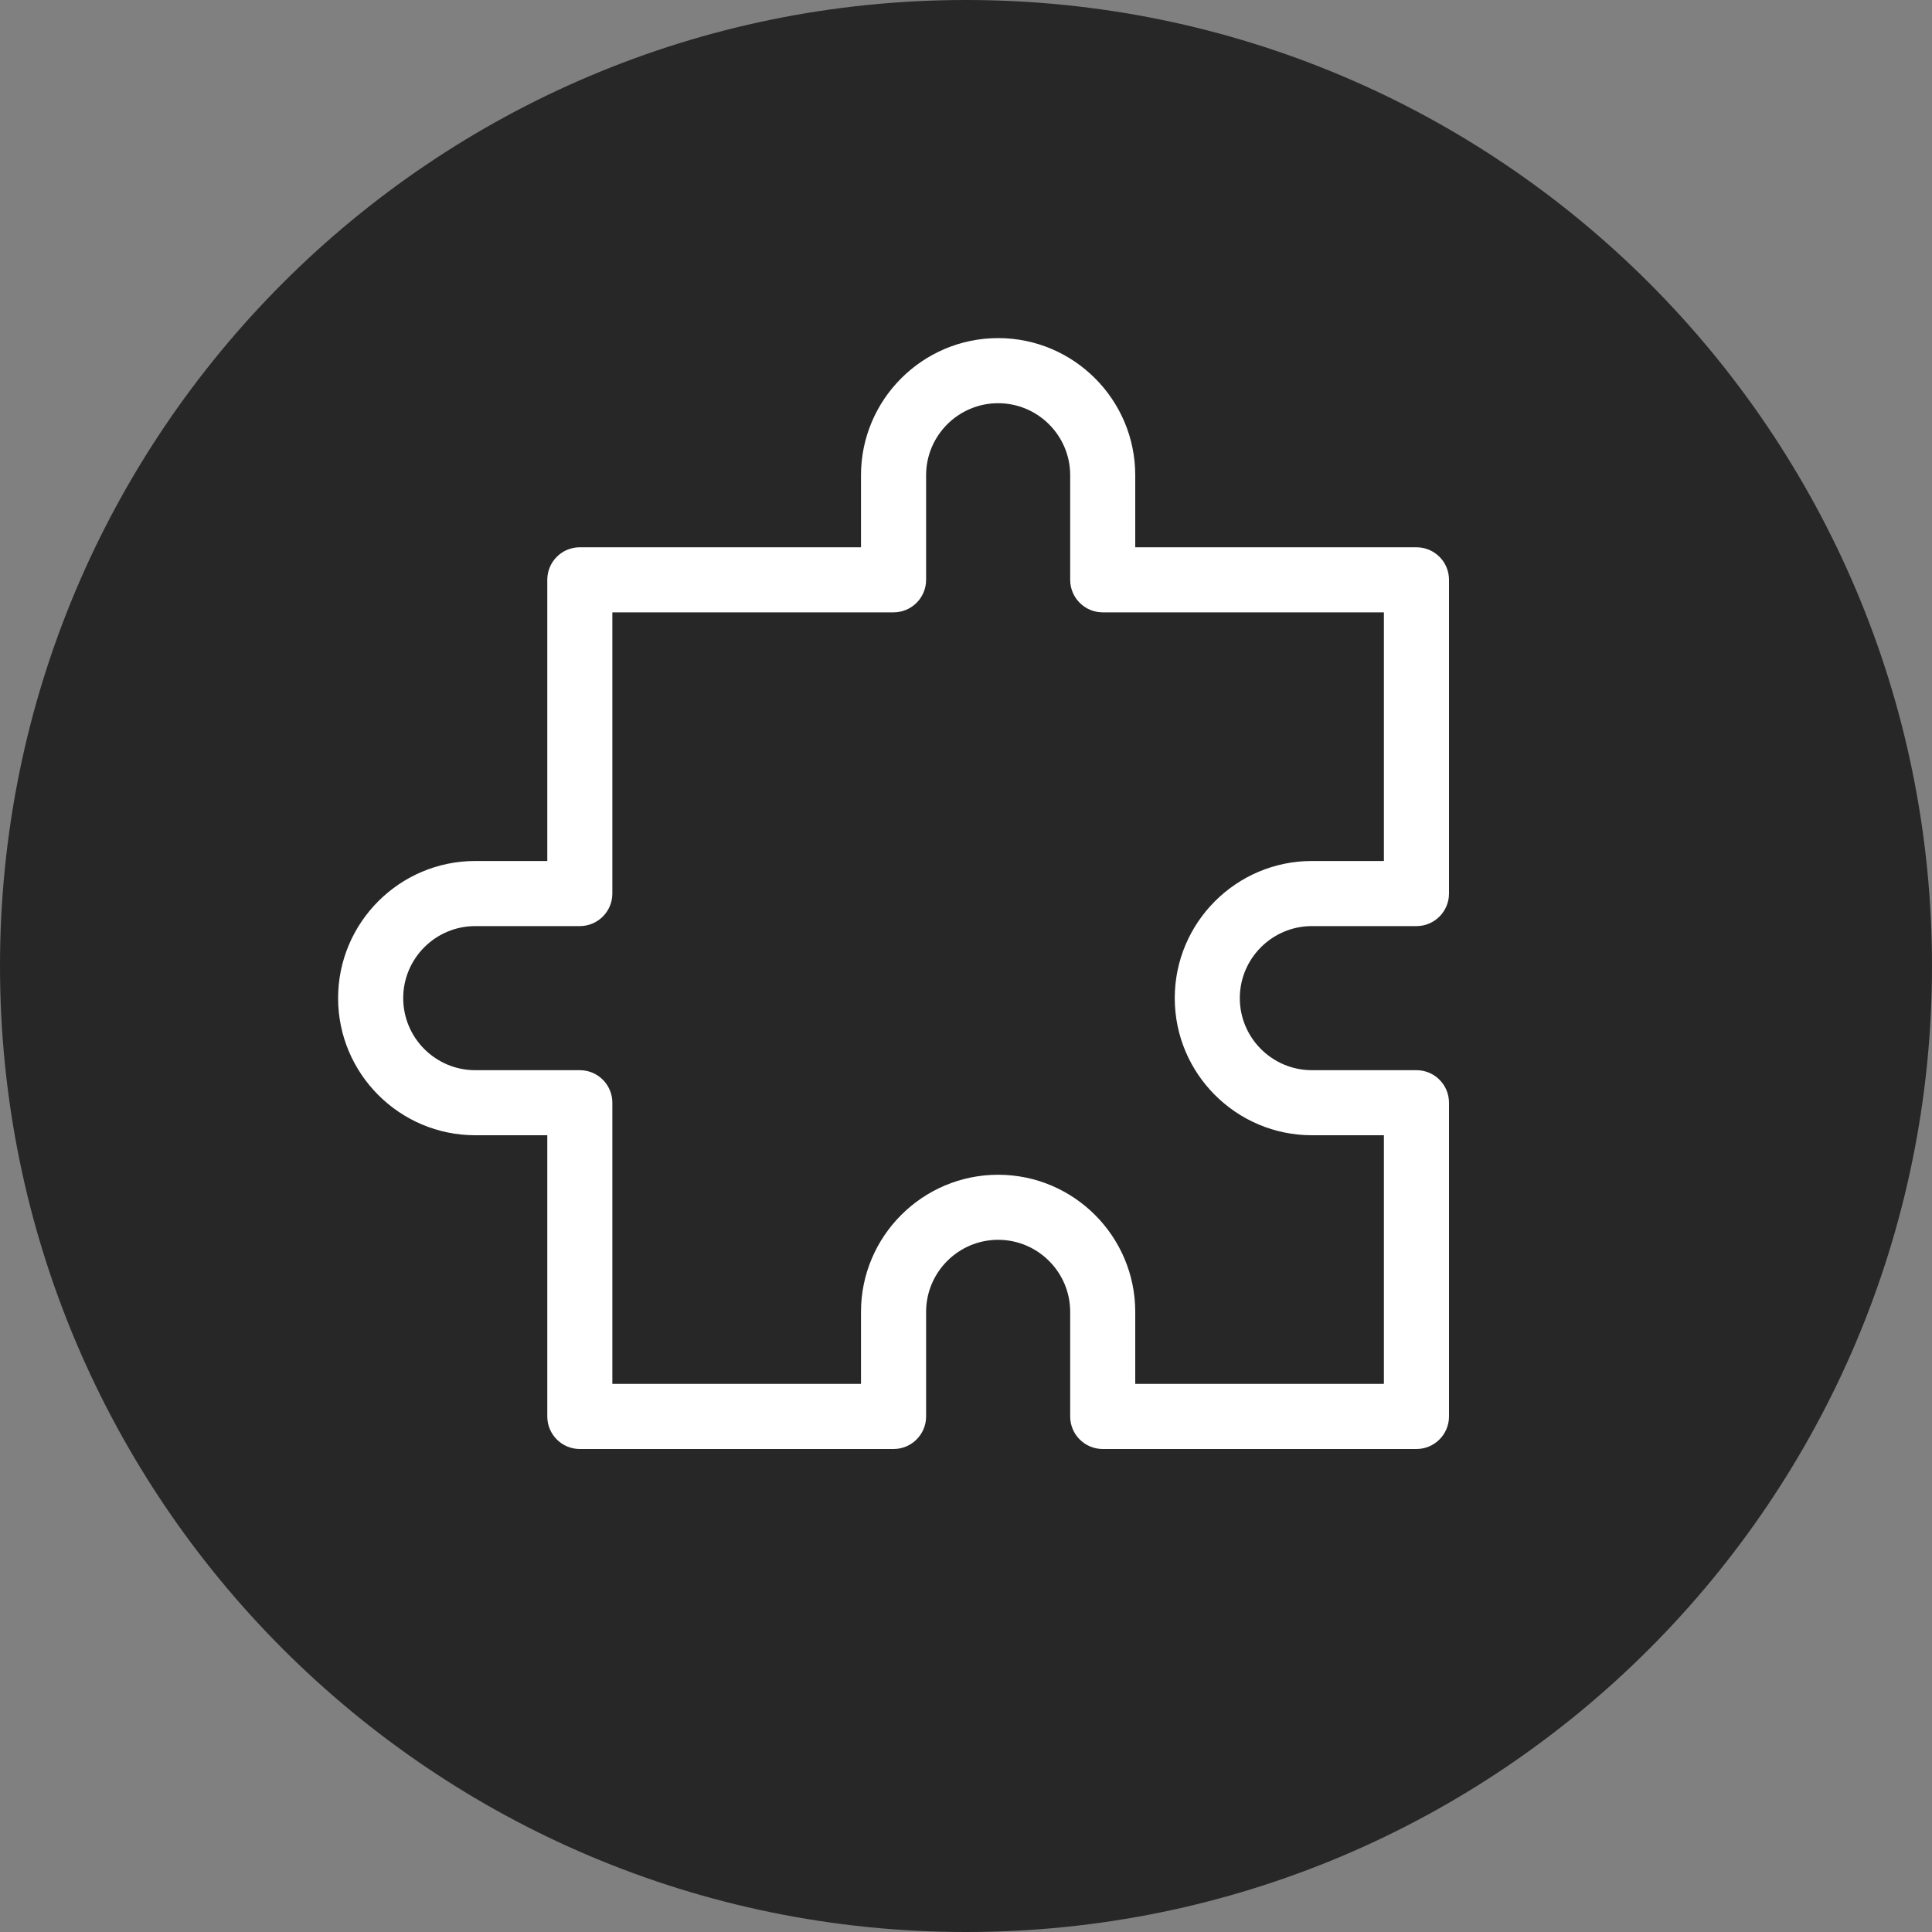
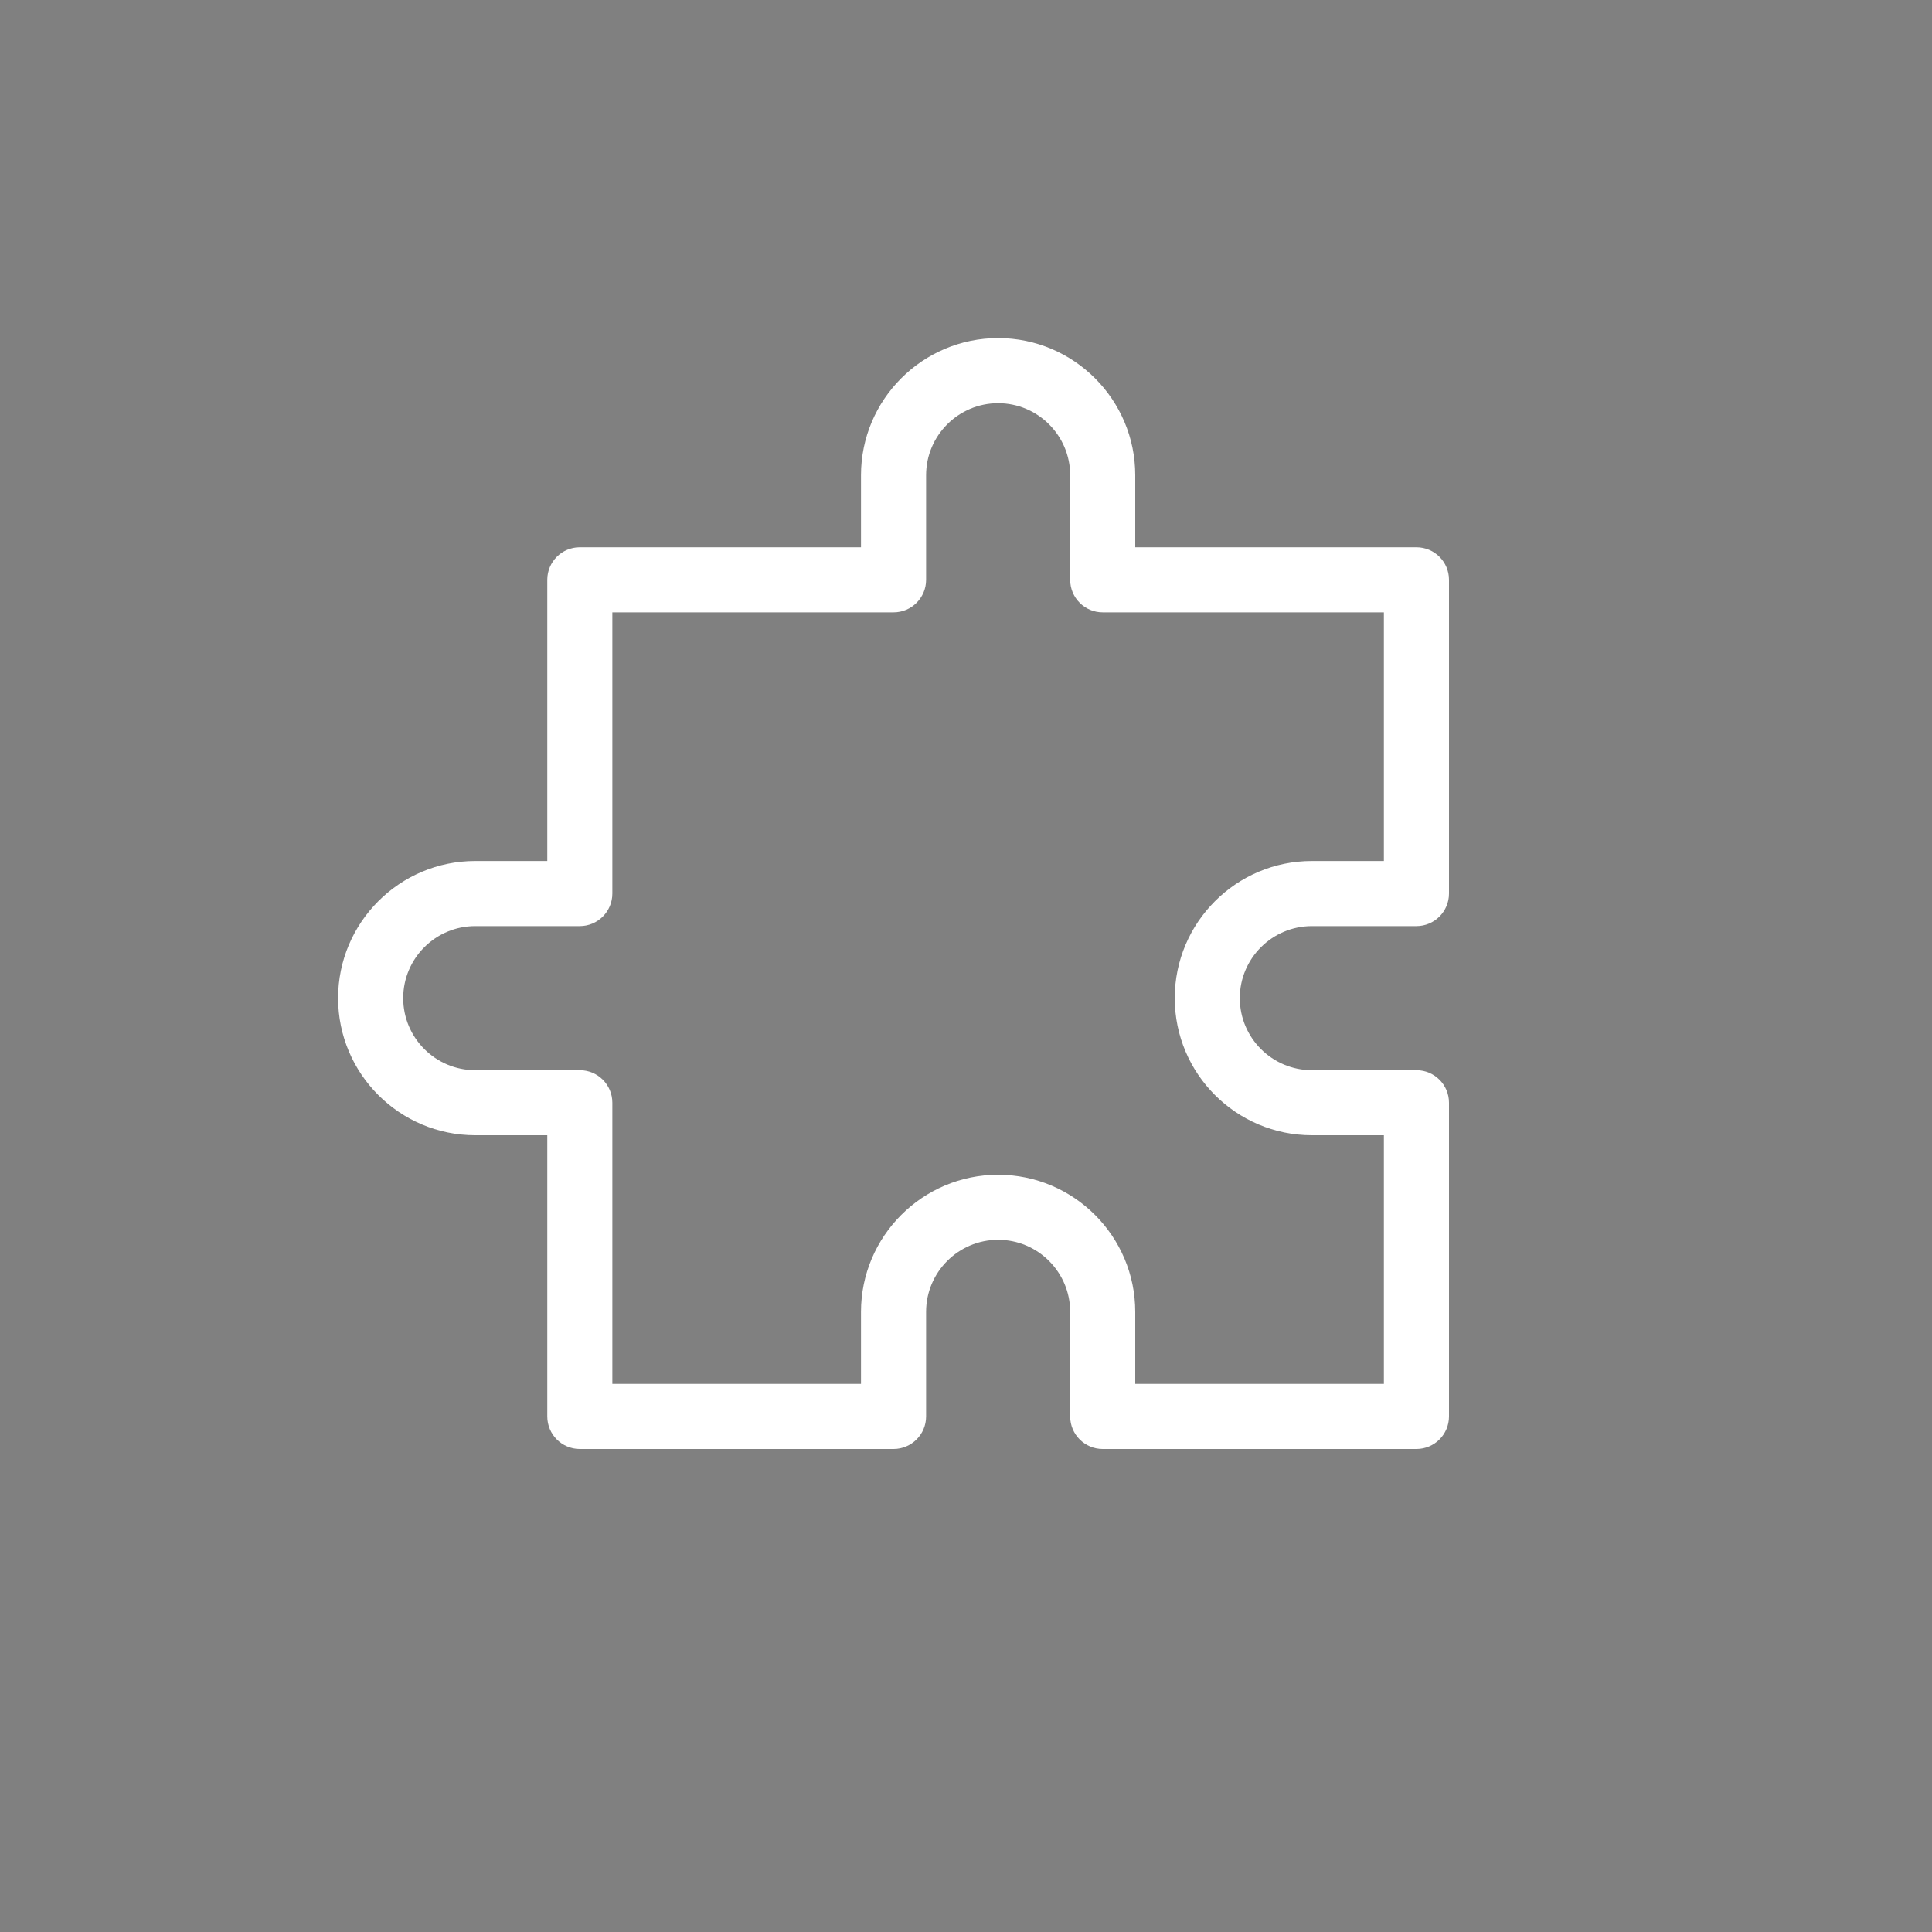
<svg xmlns="http://www.w3.org/2000/svg" width="40" height="40" viewBox="0 0 40 40" fill="none">
  <rect x="0" y="0" width="40" height="40" fill="#808080" stroke="none" />
-   <path fill-rule="evenodd" clip-rule="evenodd" d="M20 40C31.046 40 40 31.046 40 20C40 8.954 31.046 0 20 0C8.954 0 0 8.954 0 20C0 31.046 8.954 40 20 40Z" fill="#272727" />
  <path fill-rule="evenodd" clip-rule="evenodd" d="M29.326 19.174H27.161C26.339 19.174 25.669 19.843 25.669 20.665C25.669 21.488 26.339 22.157 27.161 22.157H29.326C29.698 22.157 30 22.458 30 22.831V29.326C30 29.698 29.698 30 29.326 30H22.831C22.458 30 22.157 29.698 22.157 29.326V27.161C22.157 26.339 21.488 25.669 20.665 25.669C19.843 25.669 19.174 26.339 19.174 27.161V29.326C19.174 29.698 18.872 30 18.5 30H12.004C11.632 30 11.331 29.698 11.331 29.326V23.504H9.839C8.274 23.504 7 22.231 7 20.665C7 19.1 8.274 17.826 9.839 17.826H11.331V12.004C11.331 11.632 11.632 11.331 12.004 11.331H17.826V9.839C17.826 8.274 19.1 7 20.665 7C22.231 7 23.504 8.274 23.504 9.839V11.331H29.326C29.698 11.331 30 11.632 30 12.004V18.5C30 18.872 29.698 19.174 29.326 19.174ZM28.652 23.504H27.161C25.596 23.504 24.322 22.231 24.322 20.665C24.322 19.1 25.596 17.826 27.161 17.826H28.652V12.678H22.831C22.458 12.678 22.157 12.376 22.157 12.004V9.839C22.157 9.017 21.488 8.348 20.665 8.348C19.843 8.348 19.174 9.017 19.174 9.839V12.004C19.174 12.376 18.872 12.678 18.5 12.678H12.678V18.5C12.678 18.872 12.376 19.174 12.004 19.174H9.839C9.017 19.174 8.348 19.843 8.348 20.665C8.348 21.488 9.017 22.157 9.839 22.157H12.004C12.376 22.157 12.678 22.458 12.678 22.831V28.652H17.826V27.161C17.826 25.596 19.1 24.322 20.665 24.322C22.231 24.322 23.504 25.596 23.504 27.161V28.652H28.652V23.504Z" fill="white" />
</svg>